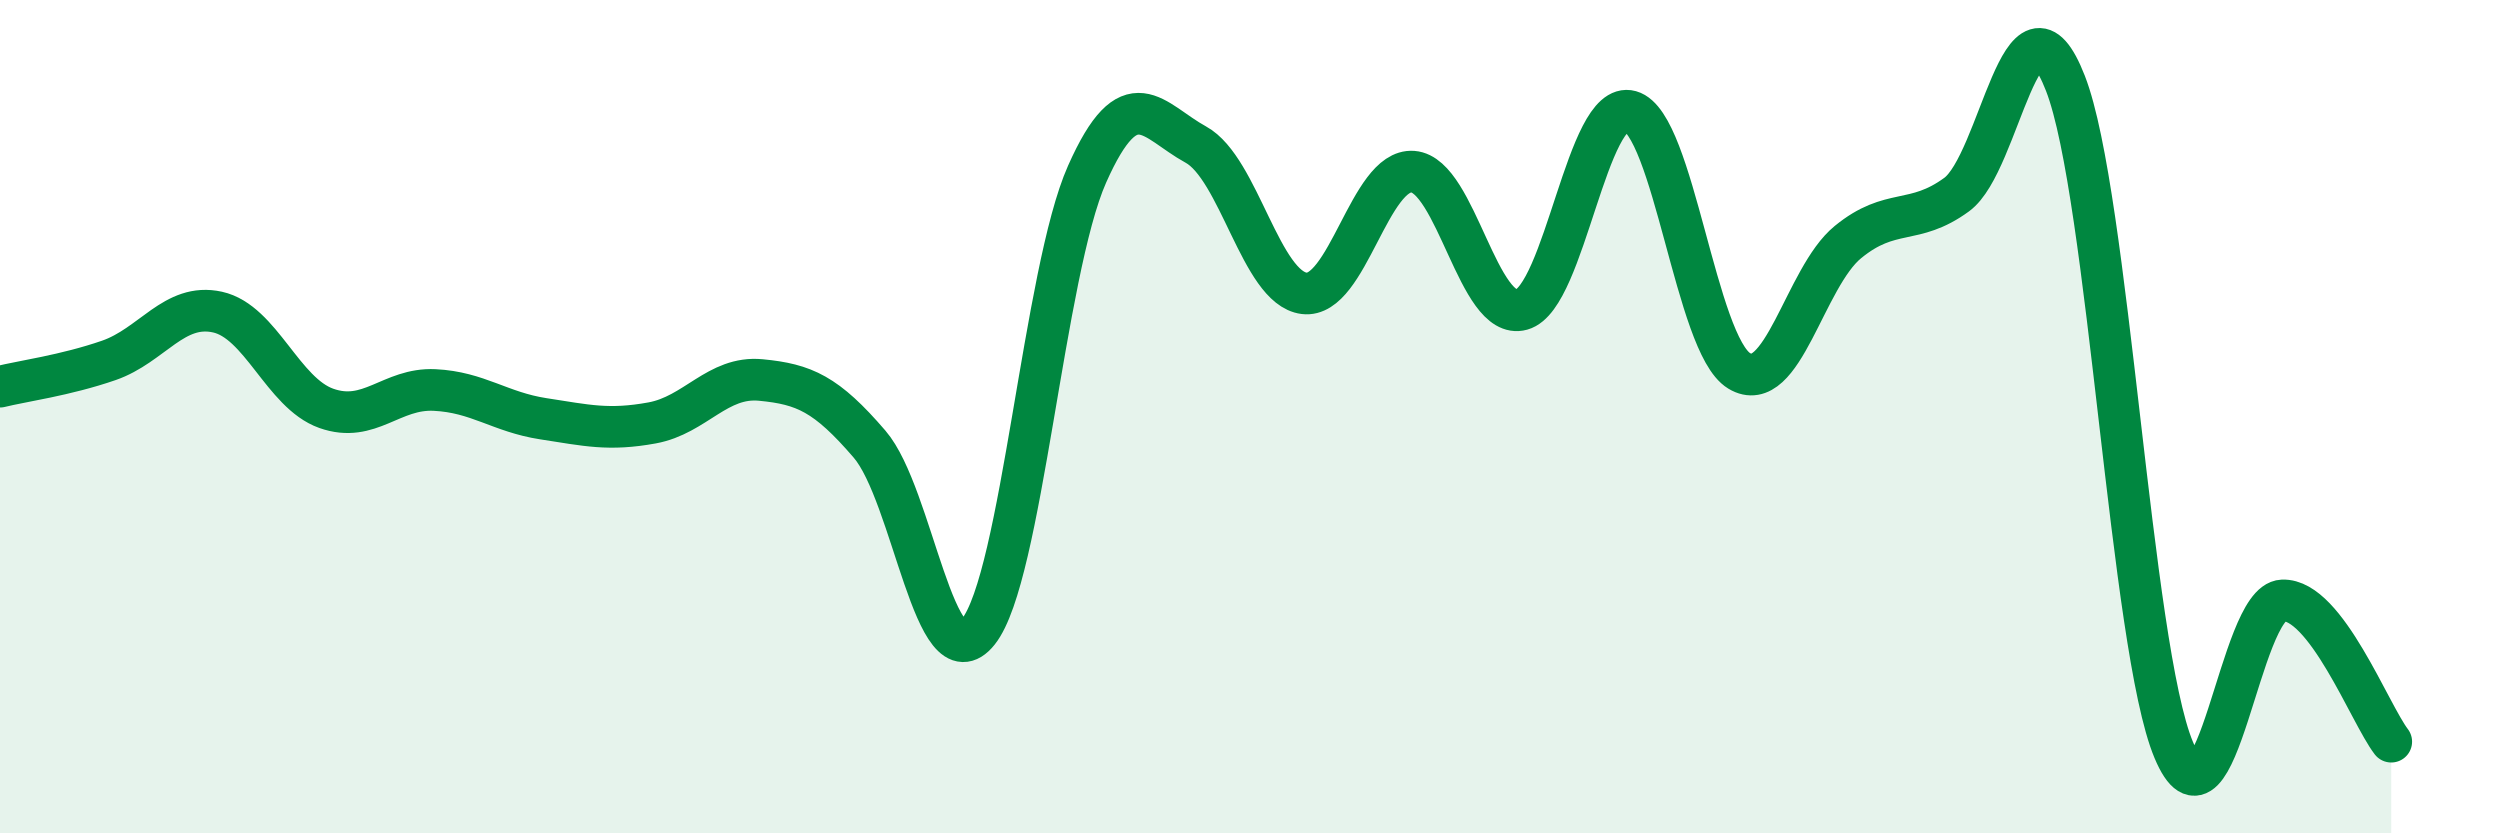
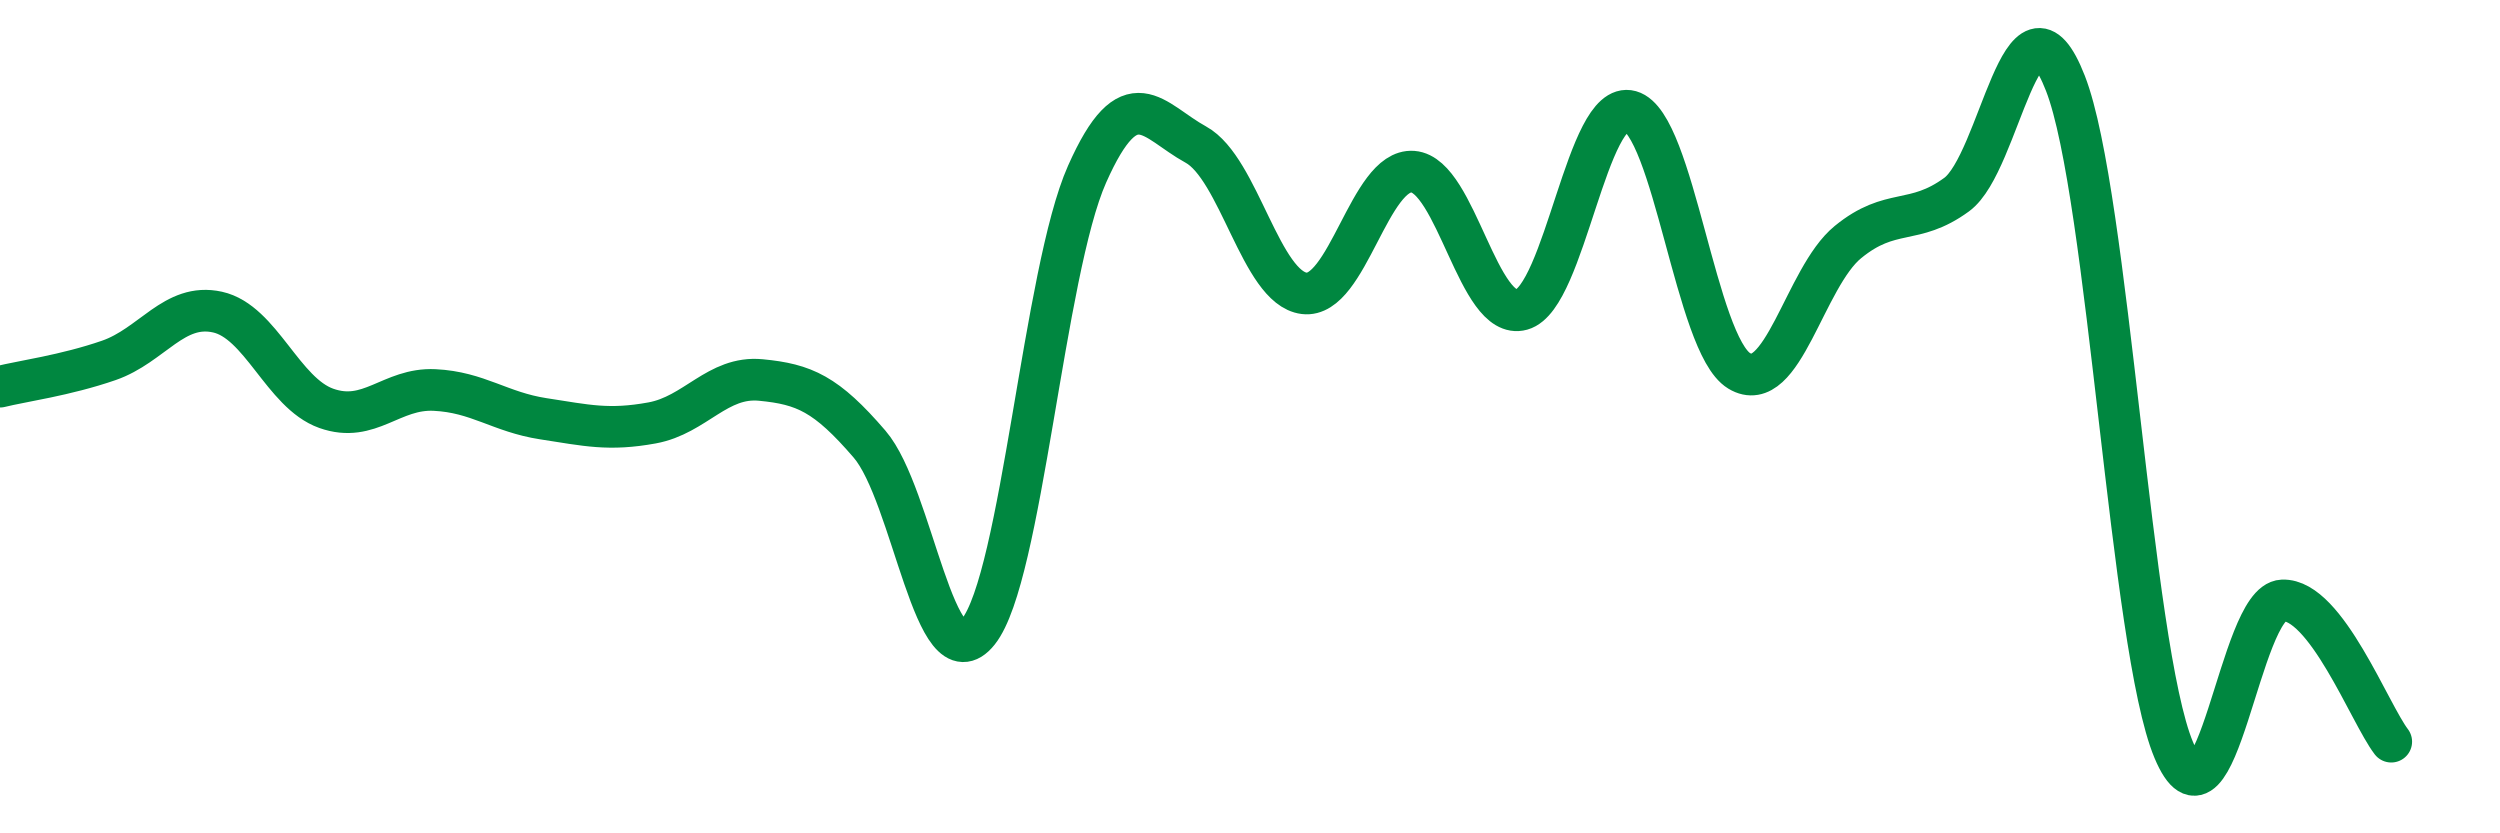
<svg xmlns="http://www.w3.org/2000/svg" width="60" height="20" viewBox="0 0 60 20">
-   <path d="M 0,9.28 C 0.52,9.15 1.57,9.01 2.61,8.65 C 3.65,8.29 4.18,7.26 5.22,7.49 C 6.26,7.72 6.79,9.43 7.83,9.8 C 8.87,10.17 9.39,9.31 10.43,9.36 C 11.47,9.41 12,9.89 13.04,10.05 C 14.08,10.21 14.61,10.34 15.65,10.15 C 16.69,9.96 17.22,9.02 18.26,9.12 C 19.3,9.22 19.83,9.45 20.87,10.66 C 21.91,11.87 22.44,16.46 23.48,15.16 C 24.52,13.86 25.05,6.52 26.09,4.18 C 27.13,1.84 27.66,2.9 28.7,3.47 C 29.74,4.04 30.26,6.91 31.3,7.04 C 32.34,7.17 32.87,4.04 33.91,4.12 C 34.95,4.2 35.48,7.72 36.52,7.43 C 37.56,7.14 38.09,2.38 39.13,2.67 C 40.17,2.96 40.7,8.27 41.74,8.9 C 42.78,9.53 43.31,6.66 44.35,5.81 C 45.39,4.96 45.92,5.43 46.96,4.67 C 48,3.91 48.53,-0.67 49.57,2 C 50.61,4.67 51.13,15.52 52.17,18 C 53.21,20.48 53.74,14.45 54.78,14.41 C 55.82,14.37 56.87,17.12 57.39,17.8L57.39 20L0 20Z" fill="#008740" opacity="0.1" stroke-linecap="round" stroke-linejoin="round" />
  <path d="M 0,9.28 C 0.52,9.15 1.57,9.01 2.61,8.65 C 3.65,8.29 4.18,7.26 5.22,7.49 C 6.26,7.72 6.79,9.43 7.83,9.8 C 8.87,10.17 9.39,9.31 10.43,9.36 C 11.47,9.41 12,9.89 13.04,10.05 C 14.08,10.21 14.61,10.34 15.65,10.15 C 16.69,9.96 17.22,9.02 18.26,9.12 C 19.3,9.22 19.83,9.45 20.87,10.66 C 21.91,11.87 22.44,16.46 23.48,15.16 C 24.52,13.86 25.05,6.52 26.09,4.18 C 27.13,1.84 27.66,2.9 28.7,3.47 C 29.74,4.04 30.26,6.91 31.3,7.04 C 32.34,7.17 32.87,4.04 33.91,4.12 C 34.95,4.2 35.48,7.72 36.52,7.43 C 37.56,7.14 38.09,2.38 39.13,2.67 C 40.17,2.96 40.7,8.27 41.74,8.9 C 42.78,9.53 43.31,6.66 44.35,5.81 C 45.39,4.96 45.92,5.43 46.96,4.67 C 48,3.91 48.53,-0.67 49.57,2 C 50.61,4.67 51.13,15.52 52.17,18 C 53.21,20.48 53.74,14.45 54.78,14.41 C 55.82,14.37 56.87,17.12 57.39,17.8" stroke="#008740" stroke-width="1" fill="none" stroke-linecap="round" stroke-linejoin="round" />
</svg>